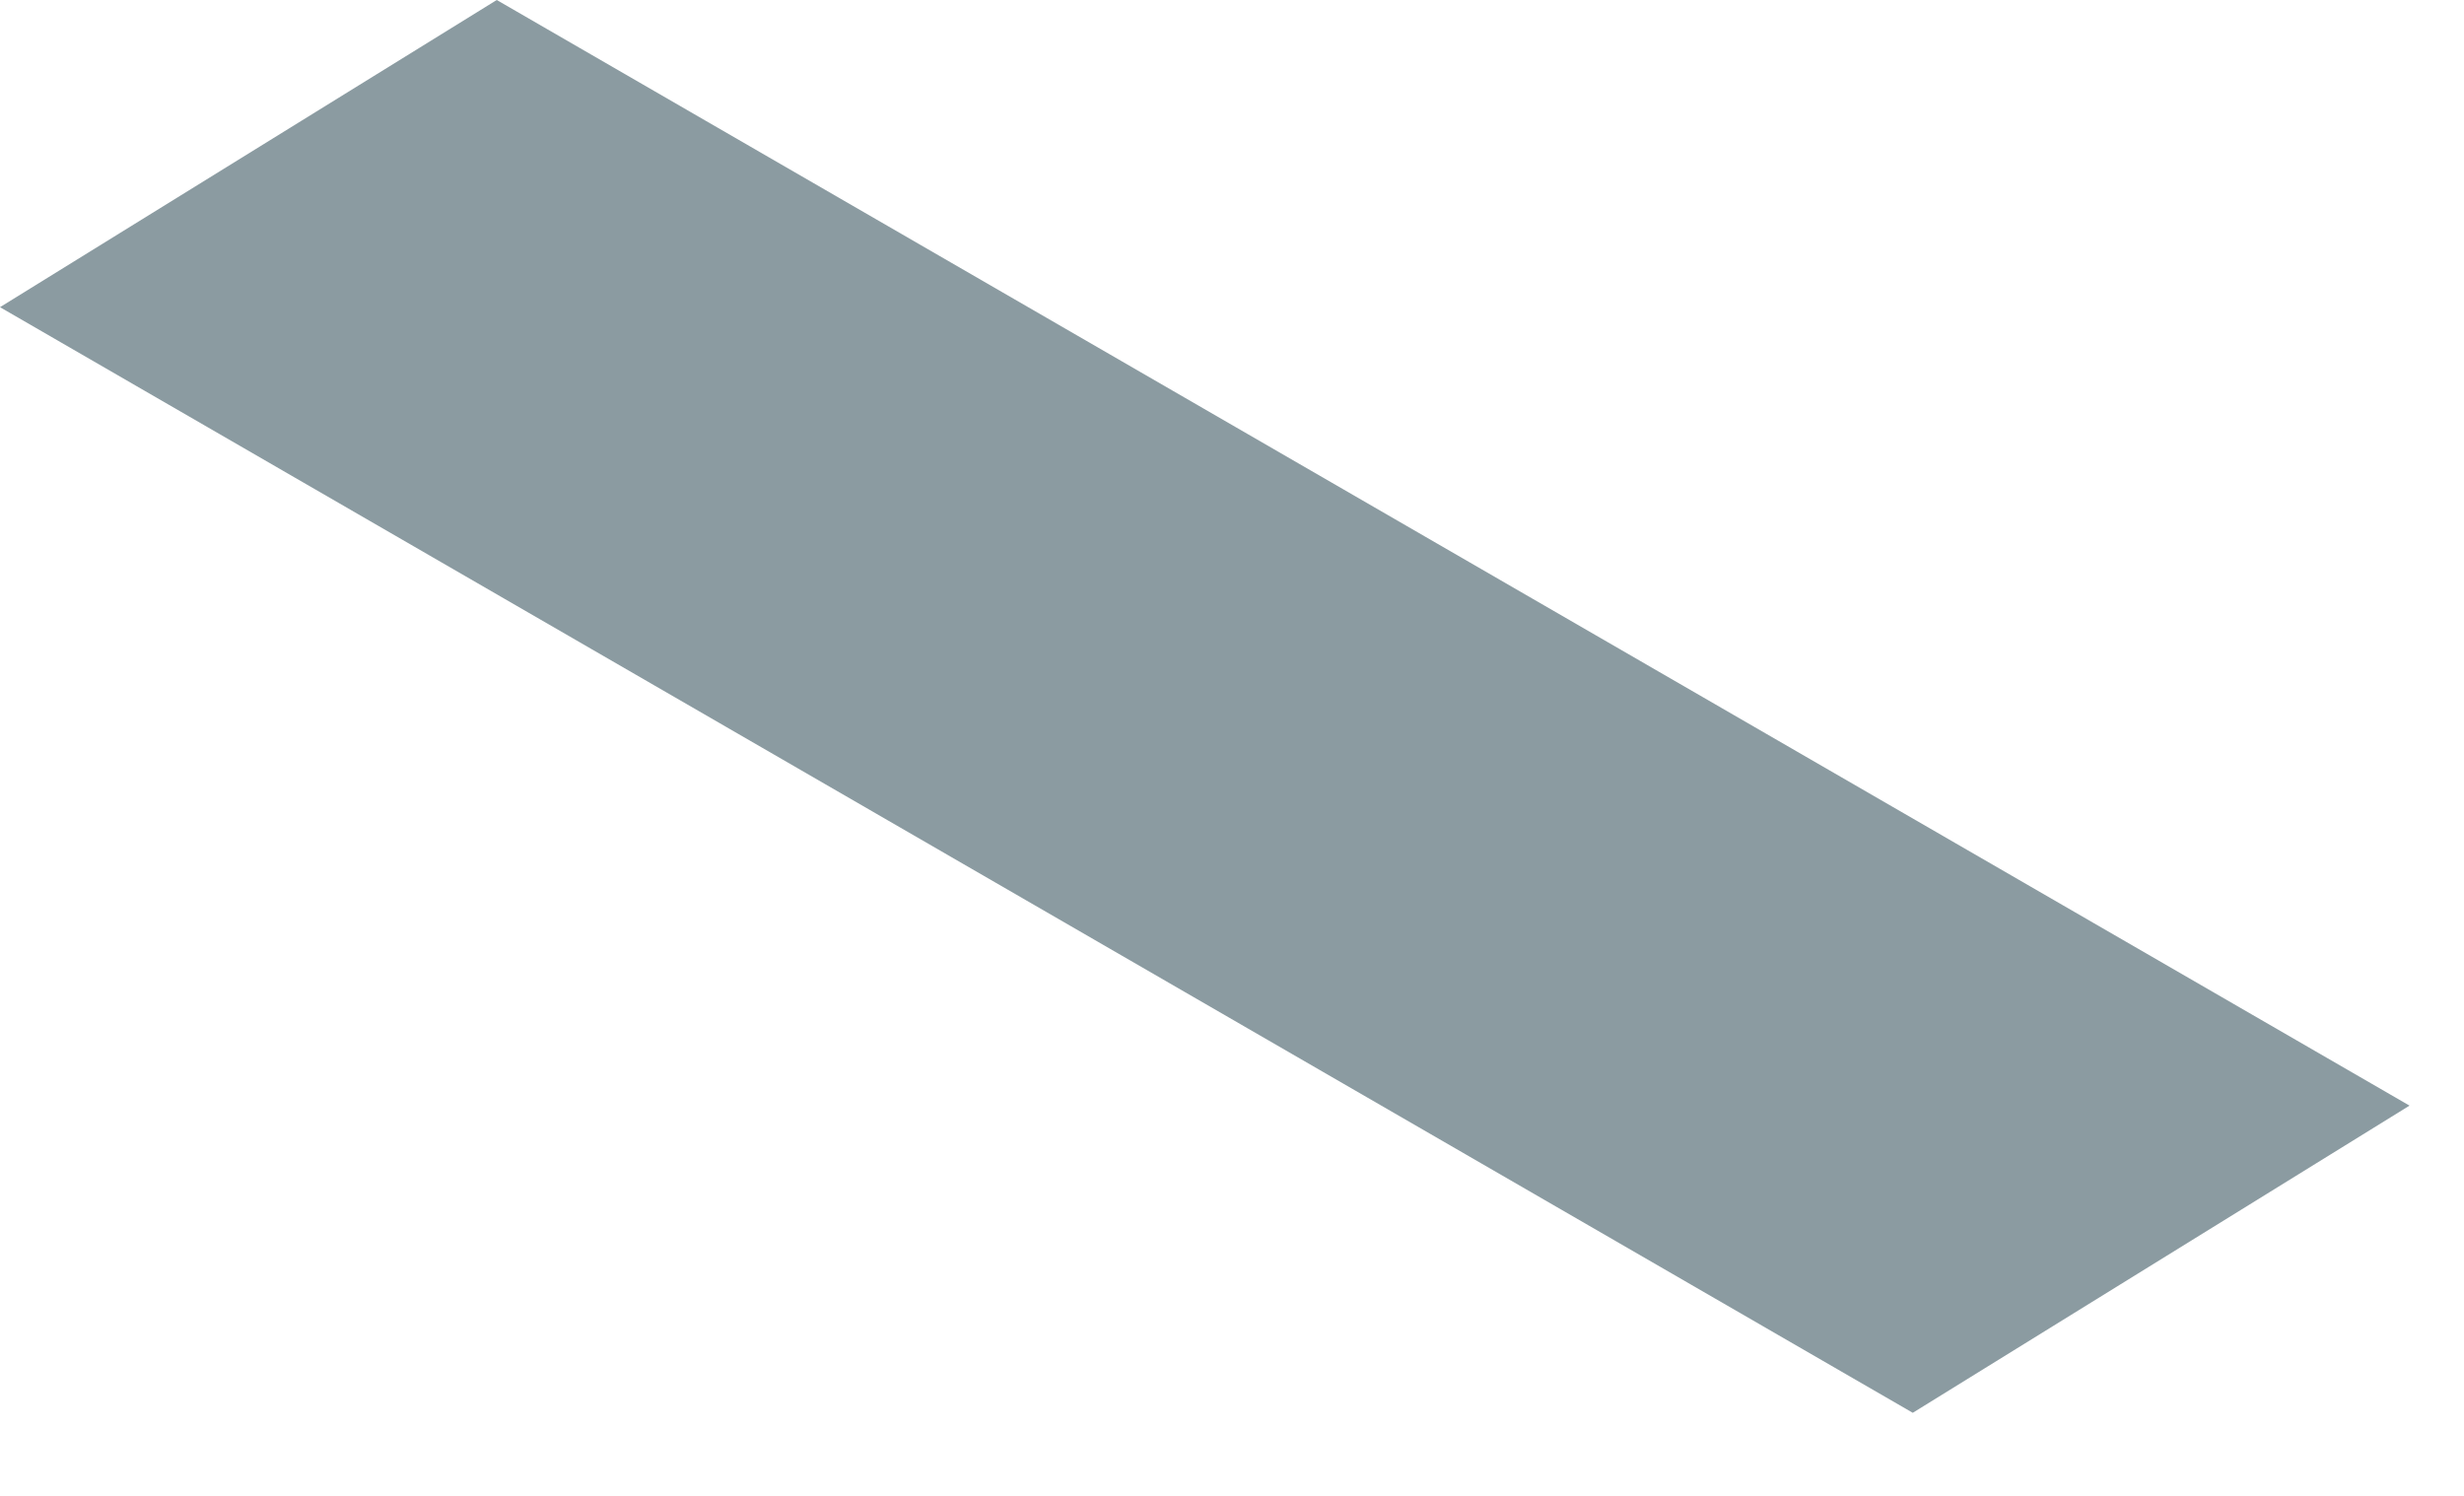
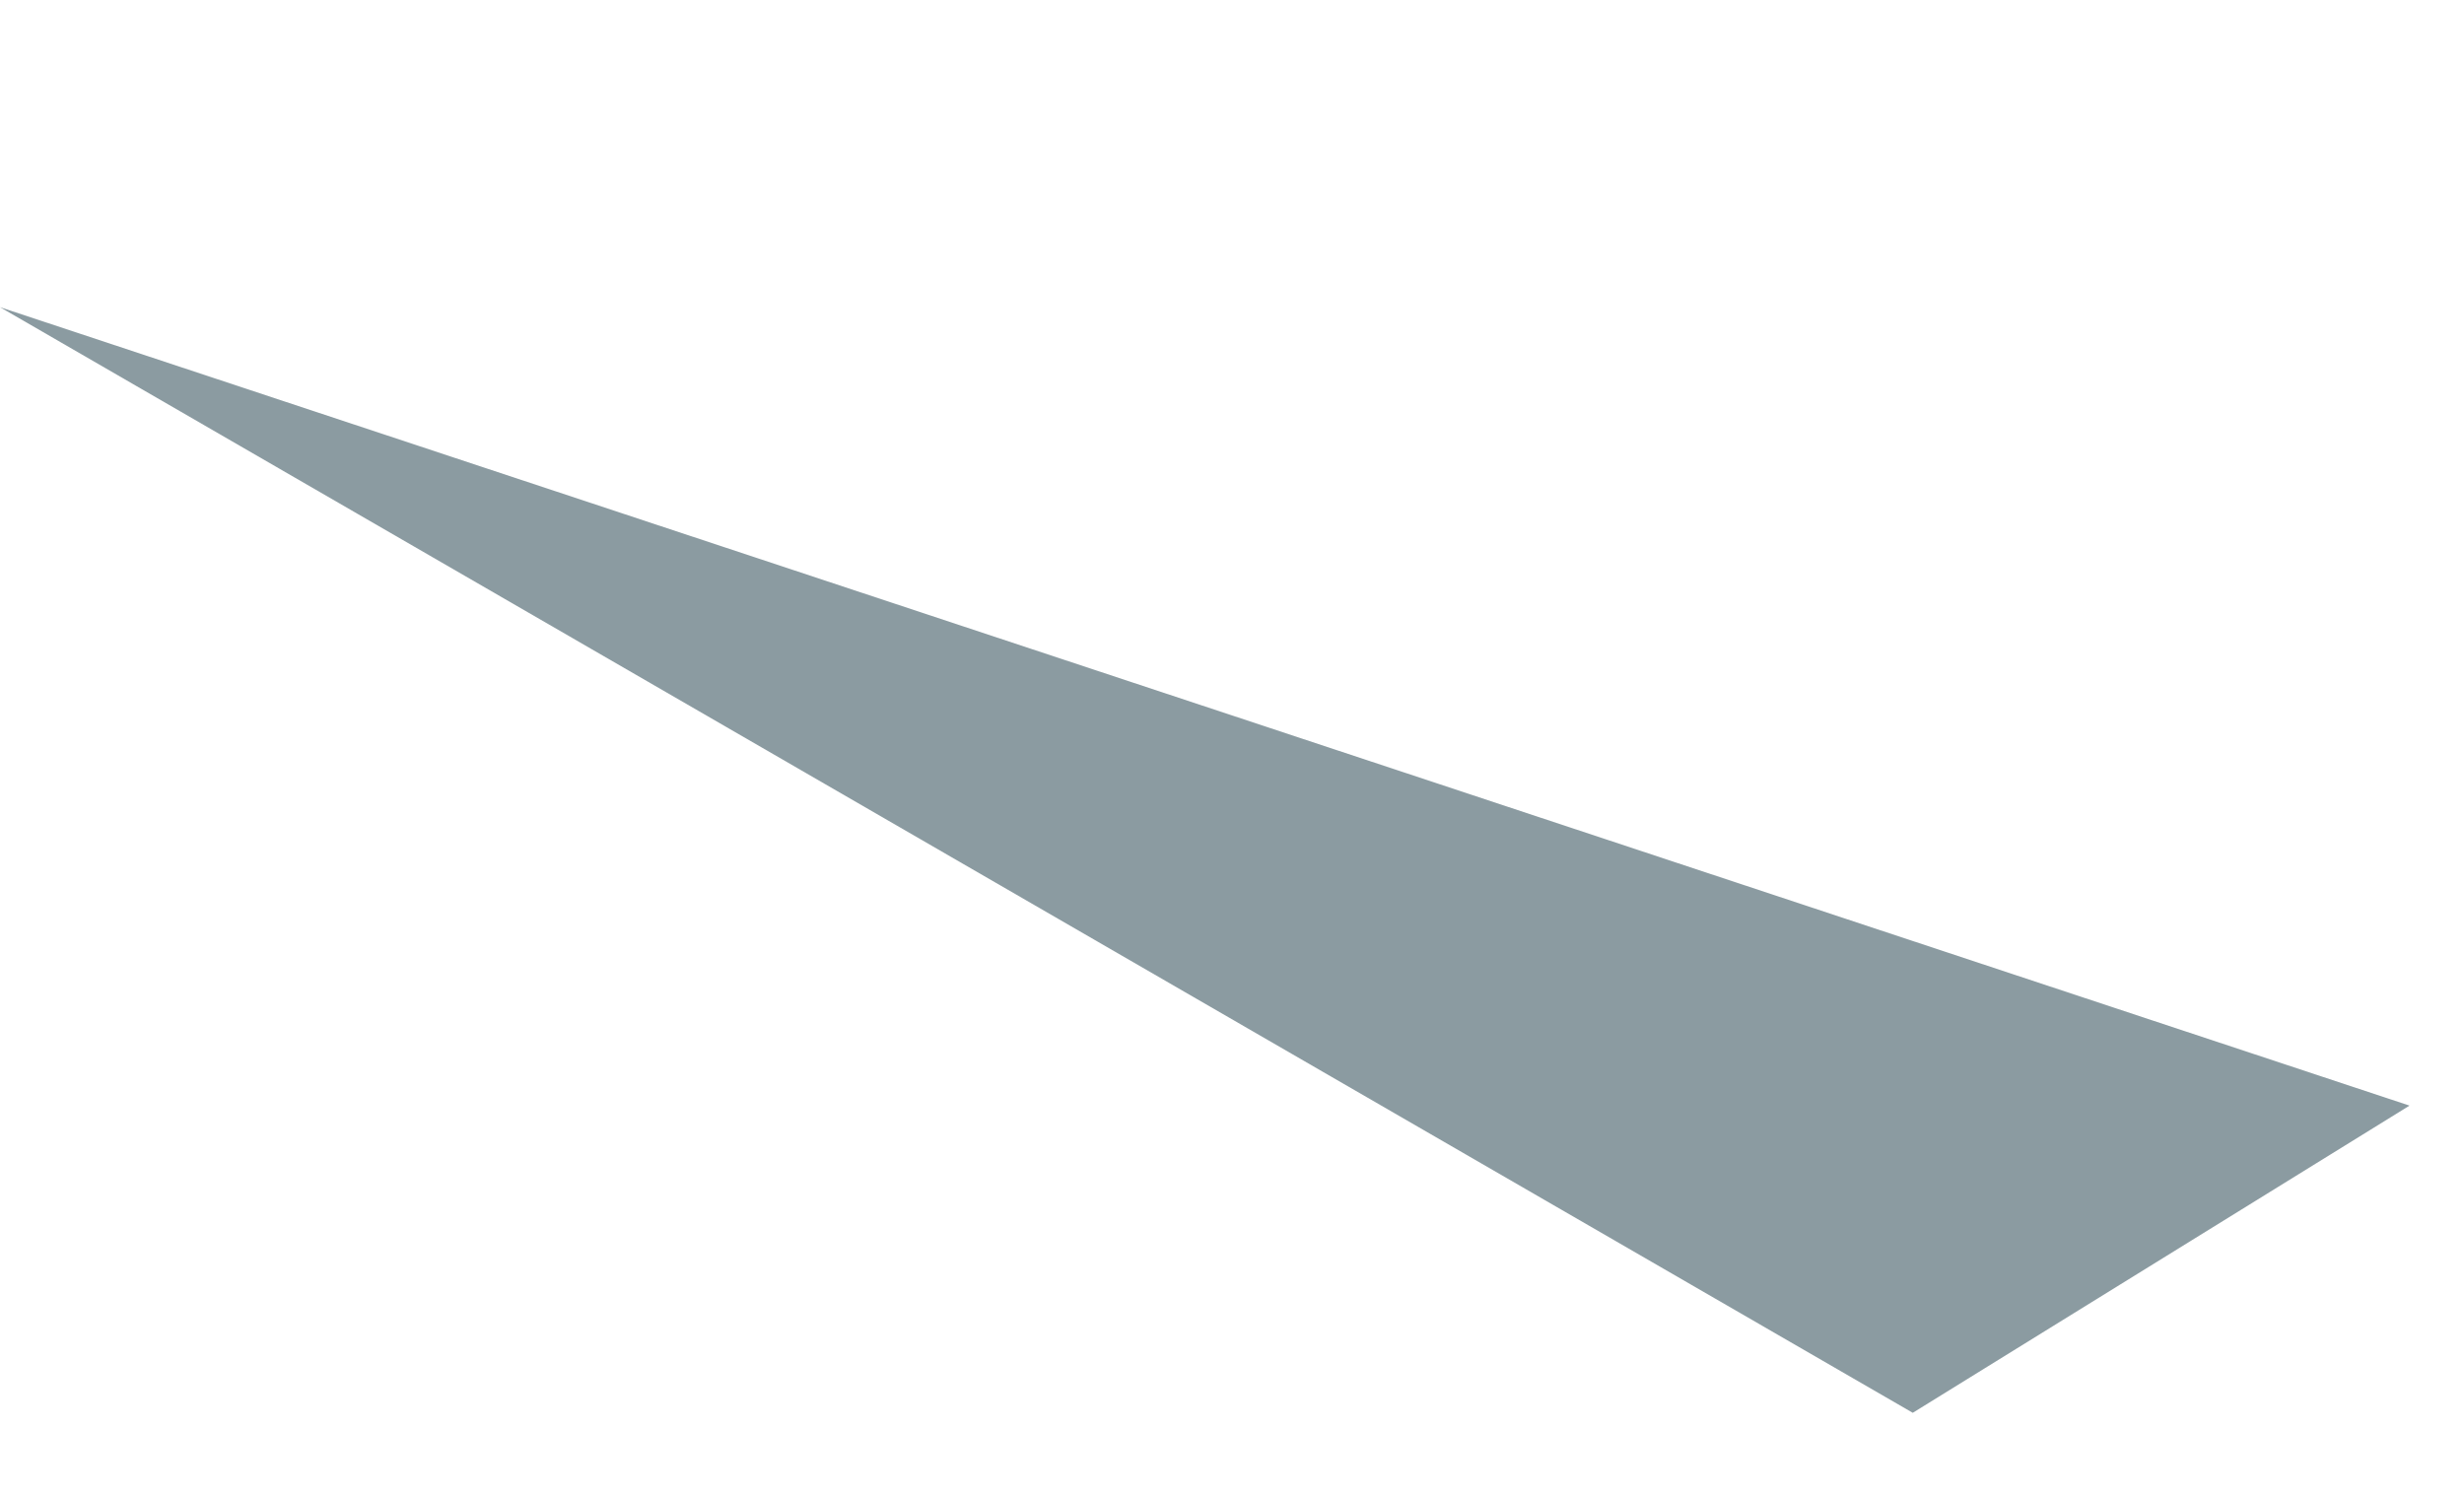
<svg xmlns="http://www.w3.org/2000/svg" fill="none" height="100%" overflow="visible" preserveAspectRatio="none" style="display: block;" viewBox="0 0 28 17" width="100%">
-   <path d="M0 3.491L21.736 16.056L27.381 12.565L5.645 0L0 3.491Z" fill="#8B9BA1" id="Vector" />
+   <path d="M0 3.491L21.736 16.056L27.381 12.565L0 3.491Z" fill="#8B9BA1" id="Vector" />
</svg>